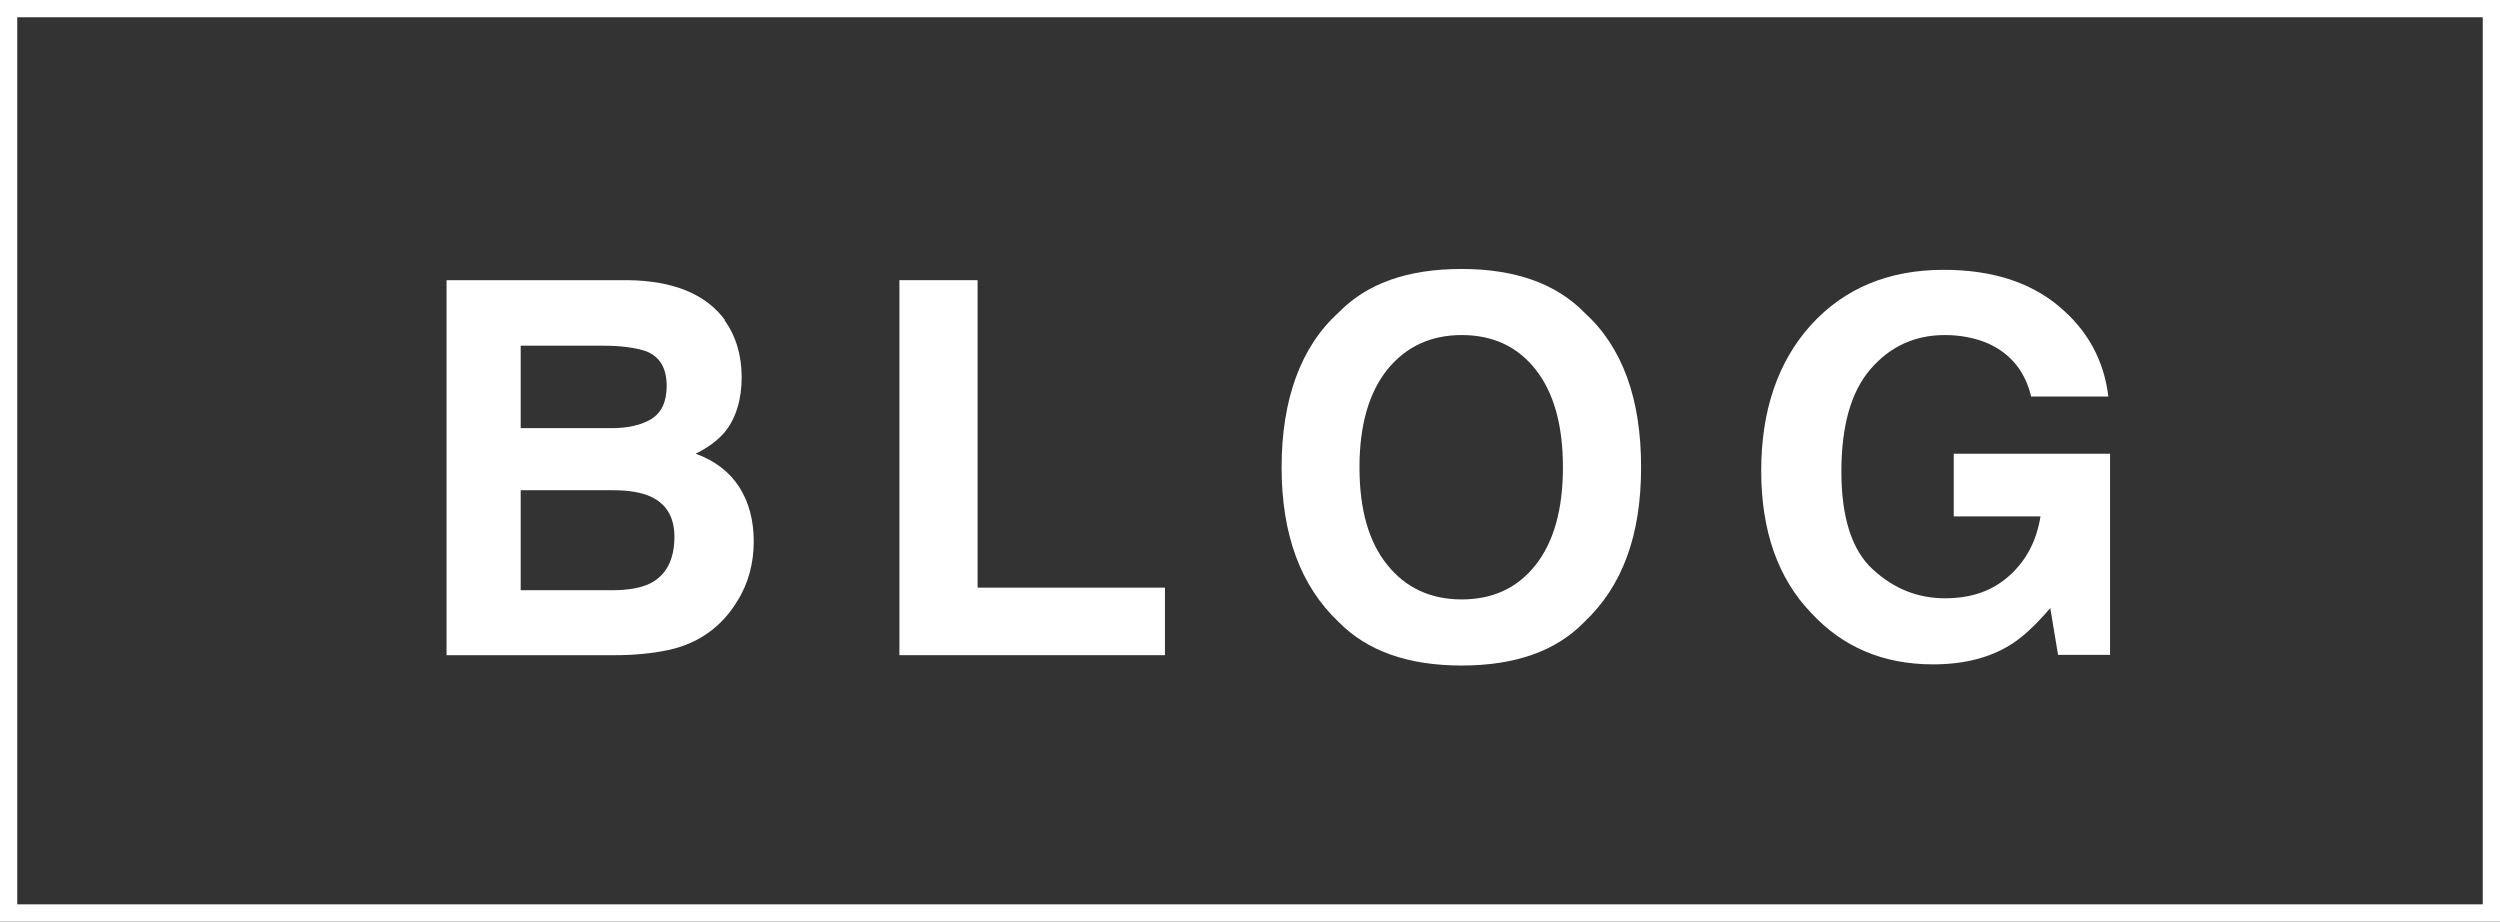
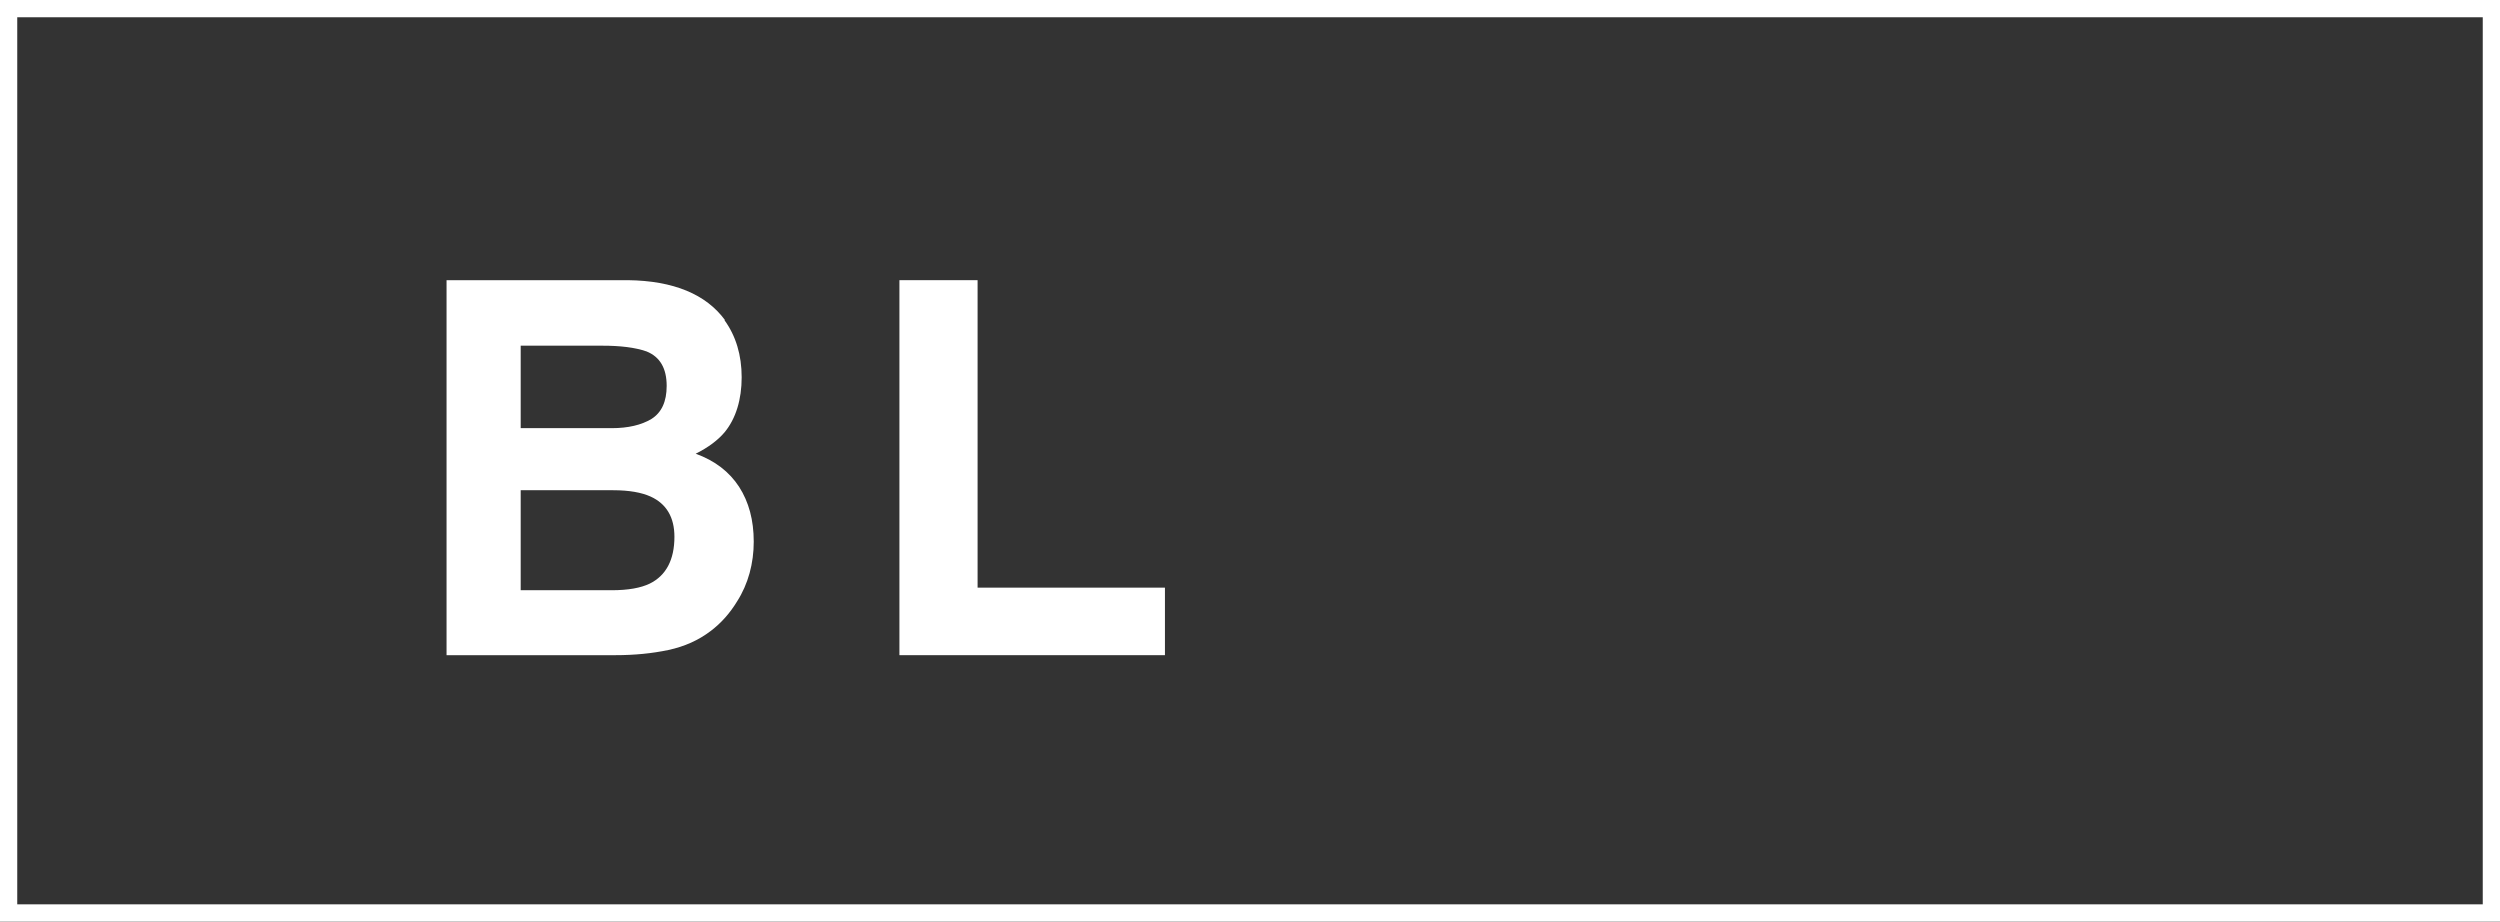
<svg xmlns="http://www.w3.org/2000/svg" id="_レイヤー_2" data-name="レイヤー 2" viewBox="0 0 87 32.07">
  <rect x="0" y="0" width="87" height="32.07" fill="#333333" stroke="none" />
  <defs>
    <style>
      .cls-1 {
        fill: #fff;
      }

      .cls-2 {
        fill: none;
        stroke: #fff;
        stroke-miterlimit: 10;
        stroke-width: .6px;
      }
    </style>
  </defs>
  <g id="_レイアウト" data-name="レイアウト">
    <g>
      <g>
        <path class="cls-1" d="m25.21,11.14c.4.55.6,1.22.6,1.99s-.2,1.44-.6,1.92c-.23.27-.56.52-1,.74.67.24,1.17.63,1.51,1.15.34.53.51,1.16.51,1.91s-.19,1.47-.58,2.08c-.25.41-.55.75-.92,1.03-.42.32-.91.54-1.47.66-.57.12-1.18.18-1.84.18h-5.88v-13.05h6.31c1.59.02,2.72.49,3.38,1.39Zm-7.09.88v2.88h3.17c.57,0,1.03-.11,1.38-.32.35-.22.53-.6.53-1.15,0-.61-.23-1.01-.7-1.2-.4-.14-.92-.2-1.54-.2h-2.84Zm0,5.04v3.48h3.17c.57,0,1.01-.08,1.32-.23.57-.28.86-.83.86-1.63,0-.68-.28-1.15-.83-1.4-.31-.14-.74-.22-1.3-.22h-3.21Z" />
        <path class="cls-1" d="m31.29,9.75h2.73v10.7h6.52v2.35h-9.24v-13.05Z" />
-         <path class="cls-1" d="m55.14,21.64c-.99,1.02-2.41,1.52-4.28,1.52s-3.29-.51-4.28-1.52c-1.32-1.25-1.98-3.04-1.98-5.38s.66-4.19,1.98-5.38c.99-1.02,2.41-1.52,4.28-1.52s3.29.51,4.28,1.52c1.32,1.2,1.97,2.99,1.97,5.38s-.66,4.14-1.97,5.38Zm-1.7-1.98c.63-.8.95-1.93.95-3.4s-.32-2.6-.95-3.4c-.63-.8-1.49-1.2-2.57-1.2s-1.94.4-2.59,1.2c-.64.8-.97,1.93-.97,3.4s.32,2.6.97,3.4c.64.8,1.51,1.2,2.59,1.2s1.94-.4,2.57-1.2Z" />
-         <path class="cls-1" d="m70.69,13.82c-.21-.89-.71-1.51-1.51-1.87-.45-.19-.95-.29-1.5-.29-1.05,0-1.91.4-2.59,1.19-.68.79-1.01,1.98-1.01,3.57s.37,2.74,1.1,3.4c.73.67,1.56,1,2.5,1s1.66-.26,2.25-.79.94-1.21,1.08-2.06h-3.02v-2.18h5.44v7h-1.81l-.27-1.63c-.53.62-1,1.05-1.42,1.3-.72.44-1.61.66-2.66.66-1.73,0-3.15-.6-4.25-1.8-1.15-1.2-1.73-2.85-1.73-4.94s.58-3.8,1.74-5.08c1.16-1.27,2.7-1.91,4.61-1.91,1.66,0,2.99.42,4,1.26,1.01.84,1.58,1.89,1.73,3.15h-2.68Z" />
      </g>
      <rect class="cls-2" x=".3" y=".3" width="86.4" height="31.47" />
    </g>
  </g>
</svg>